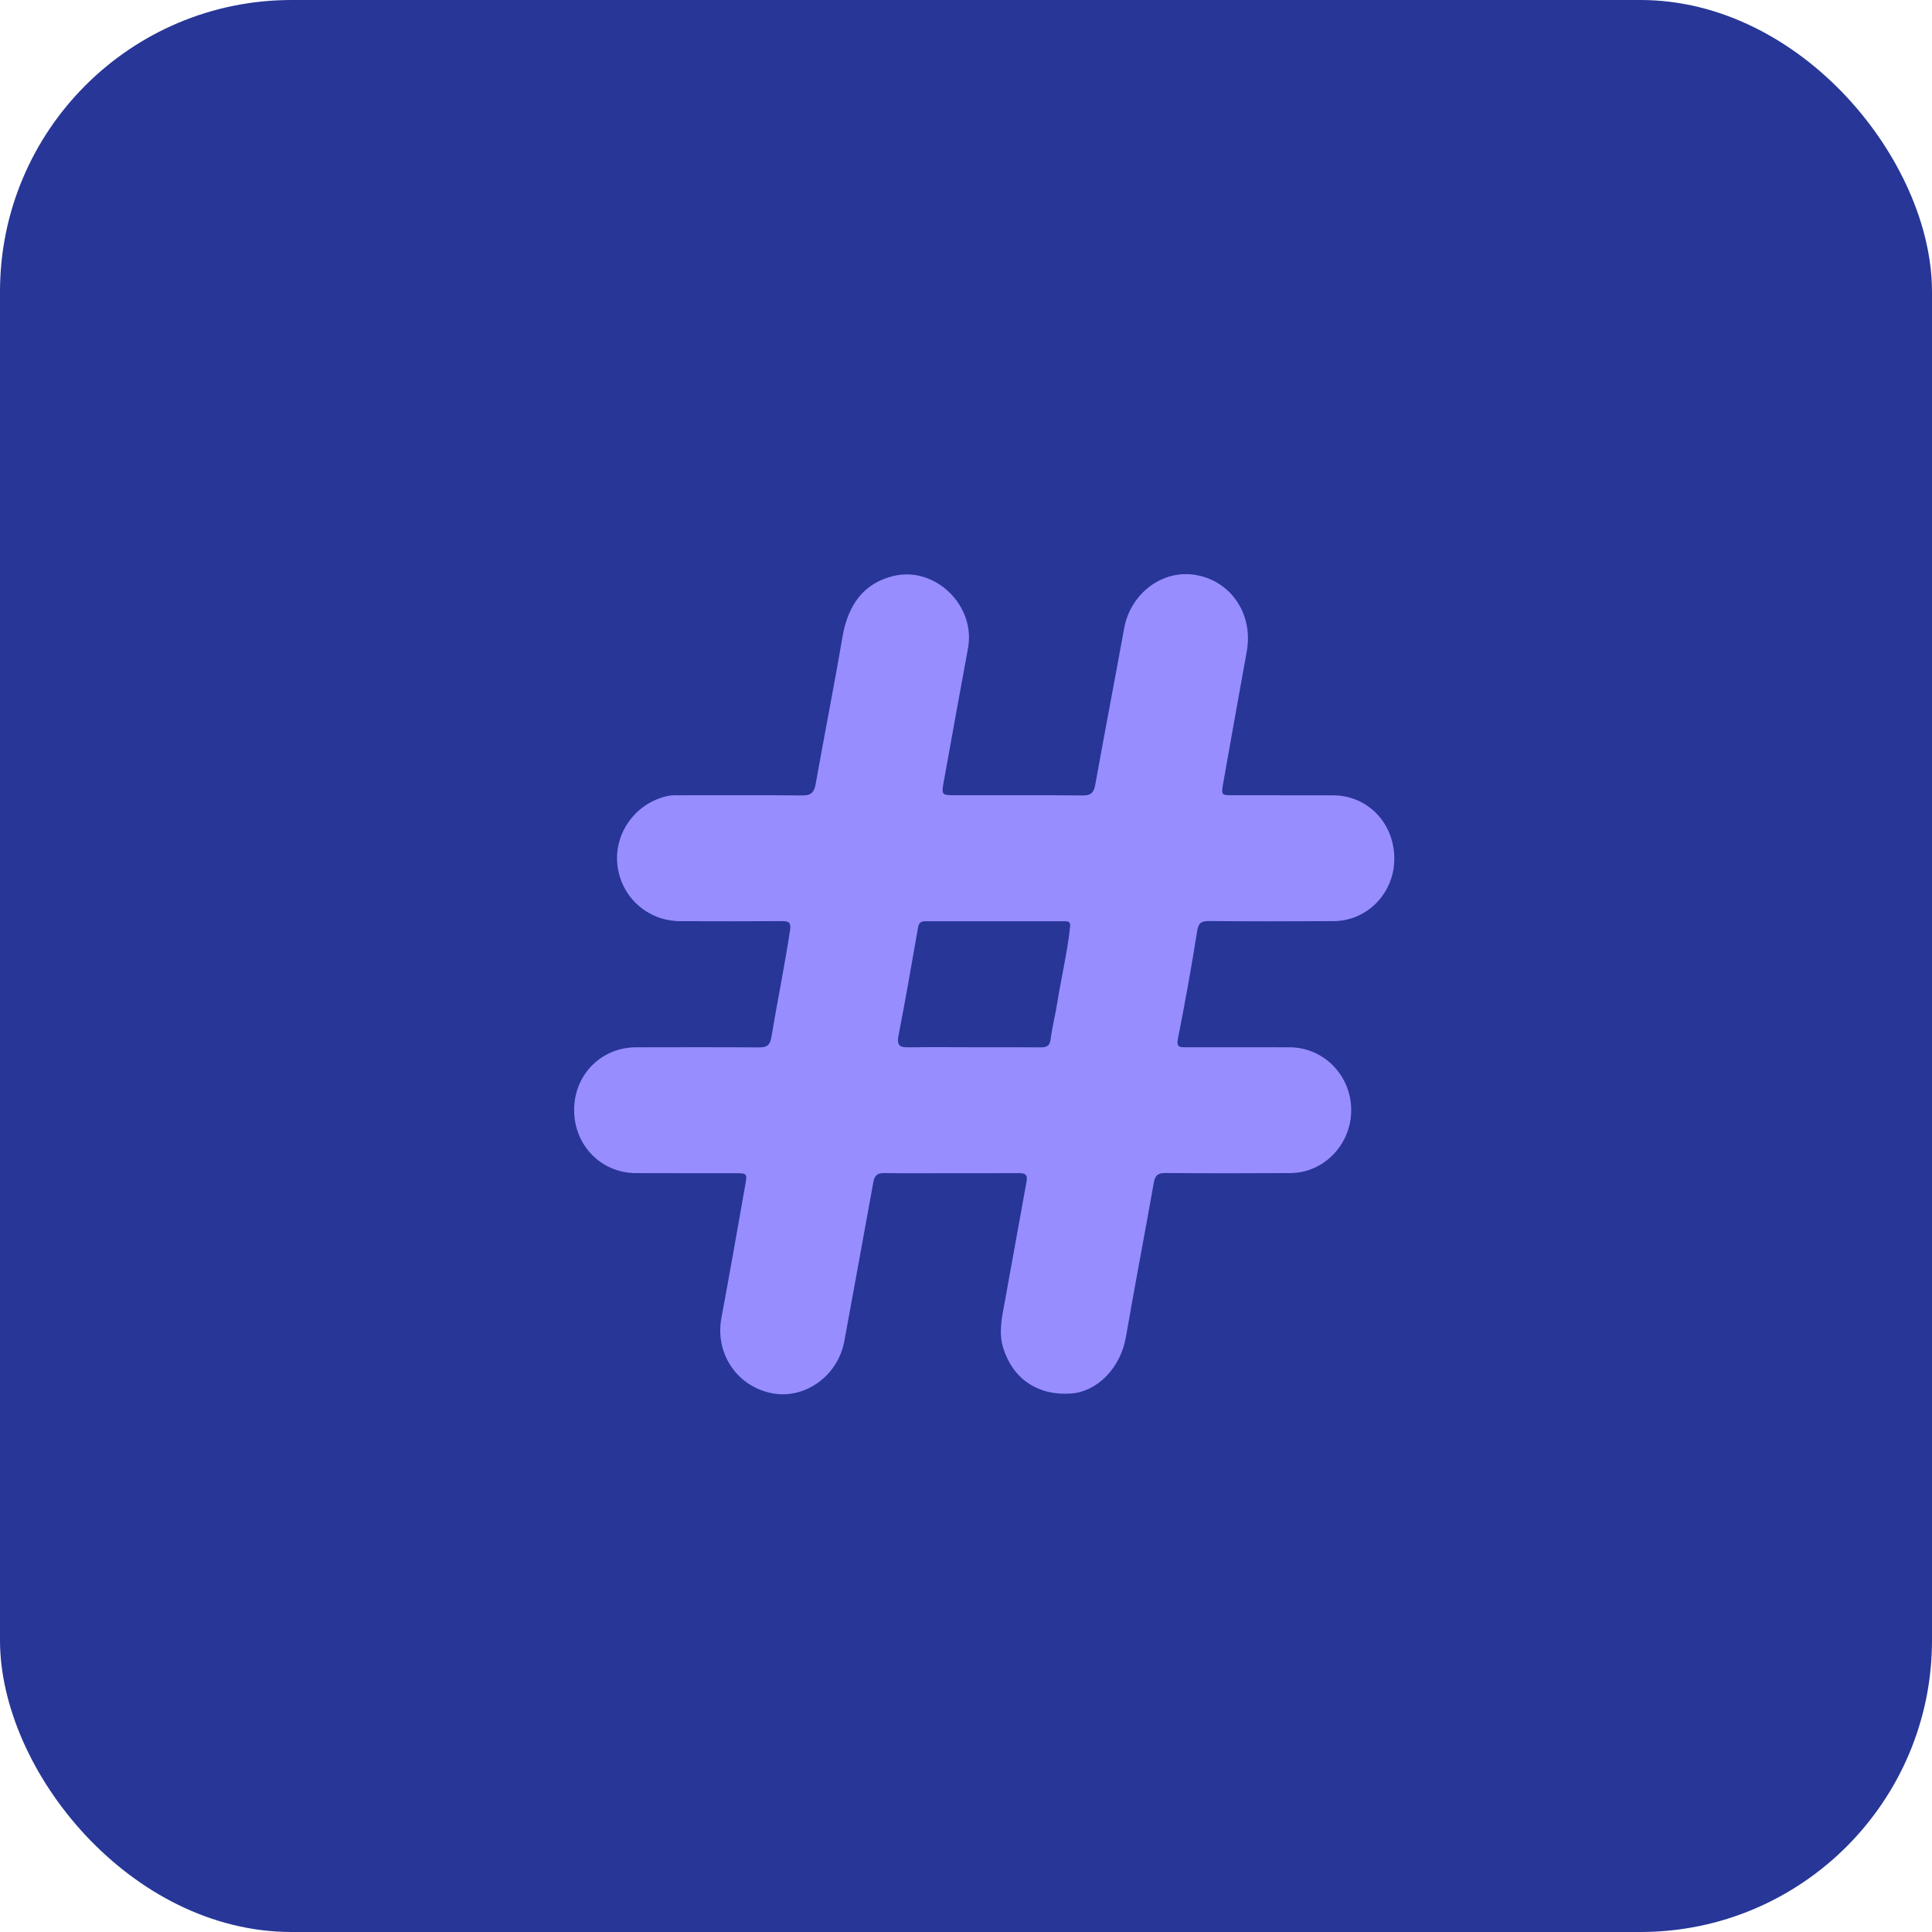
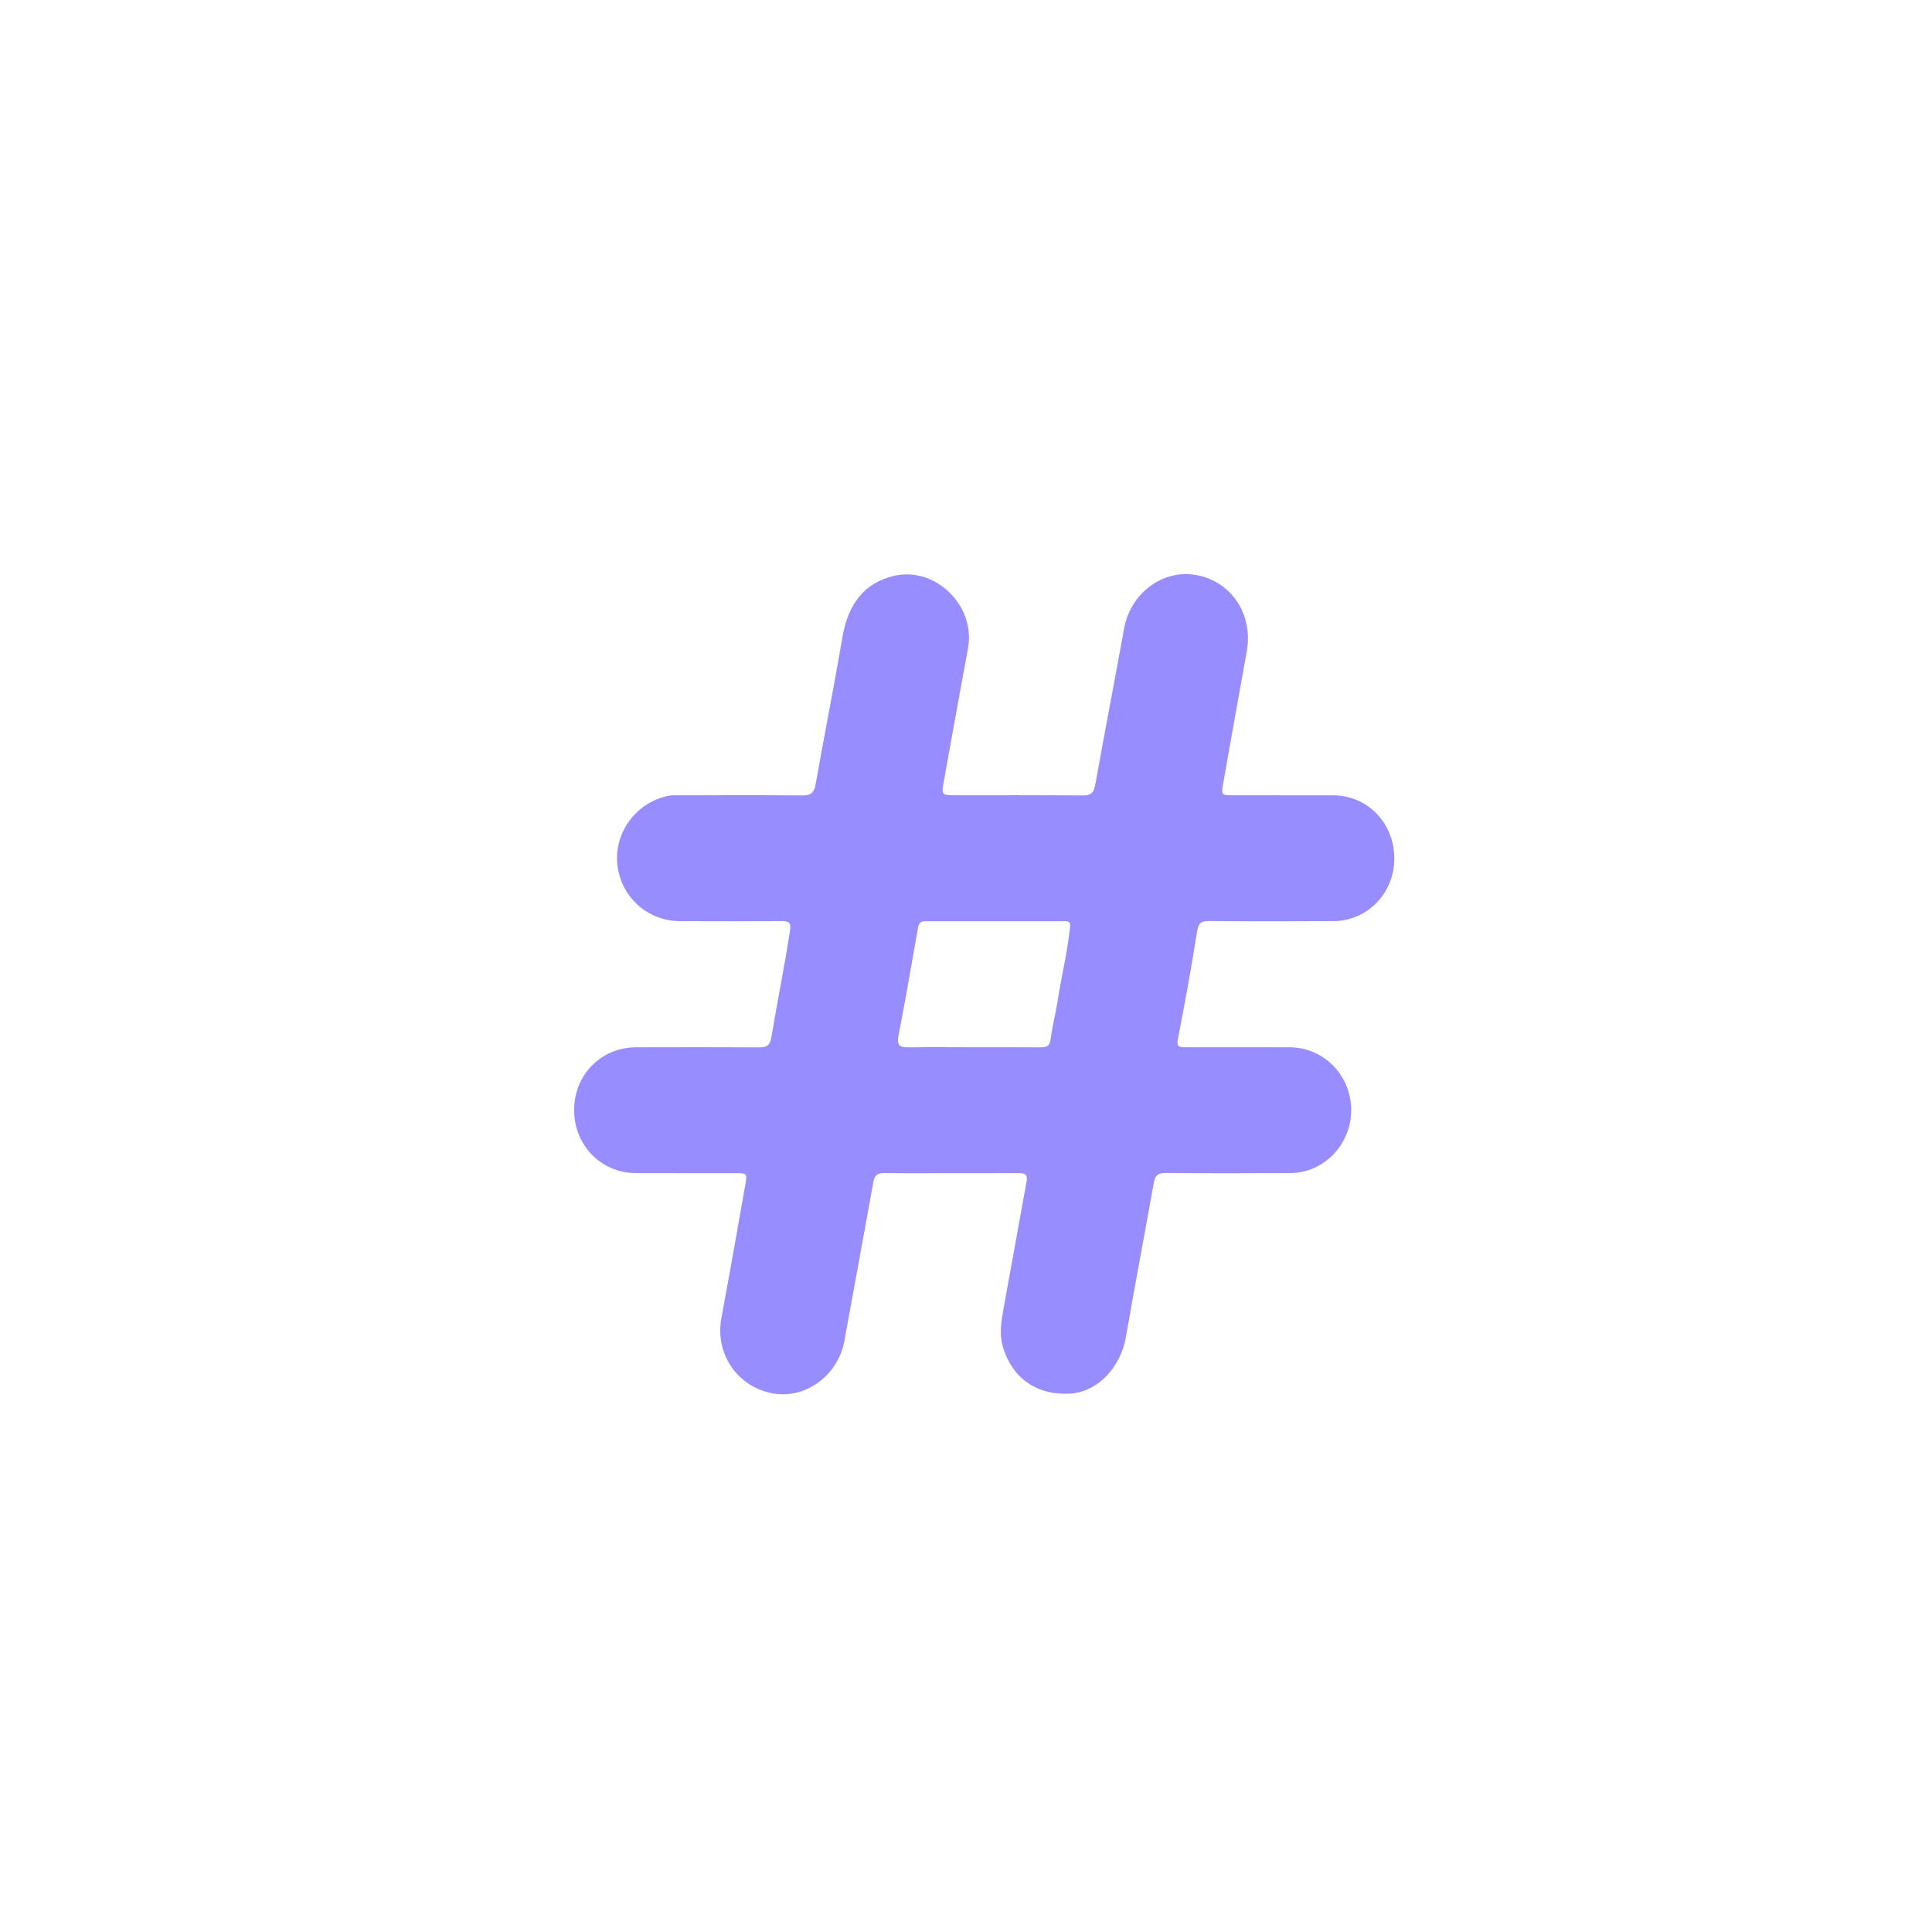
<svg xmlns="http://www.w3.org/2000/svg" width="53" height="53" viewBox="0 0 53 53" fill="none">
-   <rect width="53" height="53" rx="8" fill="#273697" />
  <path d="M26.098 32.184C25.485 32.184 24.872 32.19 24.26 32.181C24.075 32.178 23.992 32.24 23.958 32.429C23.697 33.884 23.427 35.338 23.162 36.792C22.988 37.747 22.07 38.404 21.164 38.218C20.203 38.021 19.611 37.119 19.79 36.156C20.016 34.946 20.227 33.733 20.442 32.522C20.502 32.186 20.497 32.184 20.163 32.184C19.257 32.183 18.352 32.186 17.446 32.182C16.489 32.178 15.749 31.419 15.75 30.449C15.75 29.482 16.492 28.731 17.454 28.73C18.573 28.728 19.692 28.725 20.811 28.733C21.02 28.735 21.12 28.692 21.16 28.456C21.325 27.472 21.525 26.494 21.675 25.507C21.707 25.3 21.627 25.268 21.451 25.269C20.519 25.274 19.587 25.274 18.654 25.27C17.749 25.266 17.014 24.587 16.933 23.69C16.855 22.807 17.481 21.988 18.363 21.827C18.449 21.812 18.54 21.817 18.628 21.817C19.756 21.817 20.884 21.81 22.011 21.821C22.247 21.824 22.334 21.74 22.375 21.511C22.613 20.168 22.881 18.831 23.108 17.486C23.264 16.564 23.719 15.988 24.517 15.799C25.66 15.529 26.771 16.615 26.555 17.783C26.327 19.013 26.107 20.244 25.884 21.475C25.827 21.794 25.844 21.816 26.162 21.816C27.343 21.818 28.524 21.811 29.705 21.821C29.931 21.824 30.008 21.74 30.046 21.525C30.304 20.095 30.578 18.668 30.838 17.238C31.014 16.273 31.896 15.612 32.81 15.774C33.783 15.946 34.386 16.86 34.202 17.872C33.983 19.076 33.77 20.281 33.556 21.486C33.499 21.813 33.502 21.816 33.828 21.816C34.742 21.818 35.657 21.816 36.572 21.818C37.511 21.82 38.241 22.569 38.25 23.536C38.259 24.488 37.52 25.263 36.585 25.269C35.448 25.275 34.311 25.277 33.175 25.267C32.96 25.265 32.877 25.311 32.84 25.549C32.684 26.535 32.507 27.519 32.313 28.499C32.266 28.737 32.372 28.729 32.526 28.729C33.476 28.729 34.426 28.727 35.377 28.73C36.311 28.733 37.062 29.496 37.067 30.445C37.072 31.392 36.323 32.176 35.396 32.181C34.259 32.187 33.123 32.189 31.986 32.179C31.782 32.177 31.691 32.225 31.653 32.439C31.403 33.854 31.131 35.266 30.886 36.683C30.742 37.514 30.114 38.178 29.374 38.229C28.463 38.292 27.771 37.816 27.515 36.958C27.393 36.545 27.486 36.143 27.559 35.739C27.76 34.627 27.96 33.514 28.163 32.402C28.2 32.2 28.09 32.182 27.936 32.182C27.323 32.186 26.71 32.184 26.098 32.184ZM26.73 28.729C27.333 28.729 27.936 28.726 28.54 28.732C28.705 28.733 28.797 28.704 28.822 28.508C28.864 28.173 28.951 27.843 29.004 27.509C29.112 26.823 29.276 26.146 29.352 25.454C29.366 25.328 29.357 25.272 29.217 25.272C27.939 25.274 26.661 25.273 25.382 25.272C25.265 25.272 25.207 25.317 25.186 25.438C25.011 26.43 24.841 27.424 24.648 28.412C24.59 28.709 24.714 28.735 24.945 28.731C25.54 28.722 26.135 28.728 26.73 28.729Z" fill="#978DFF" />
</svg>